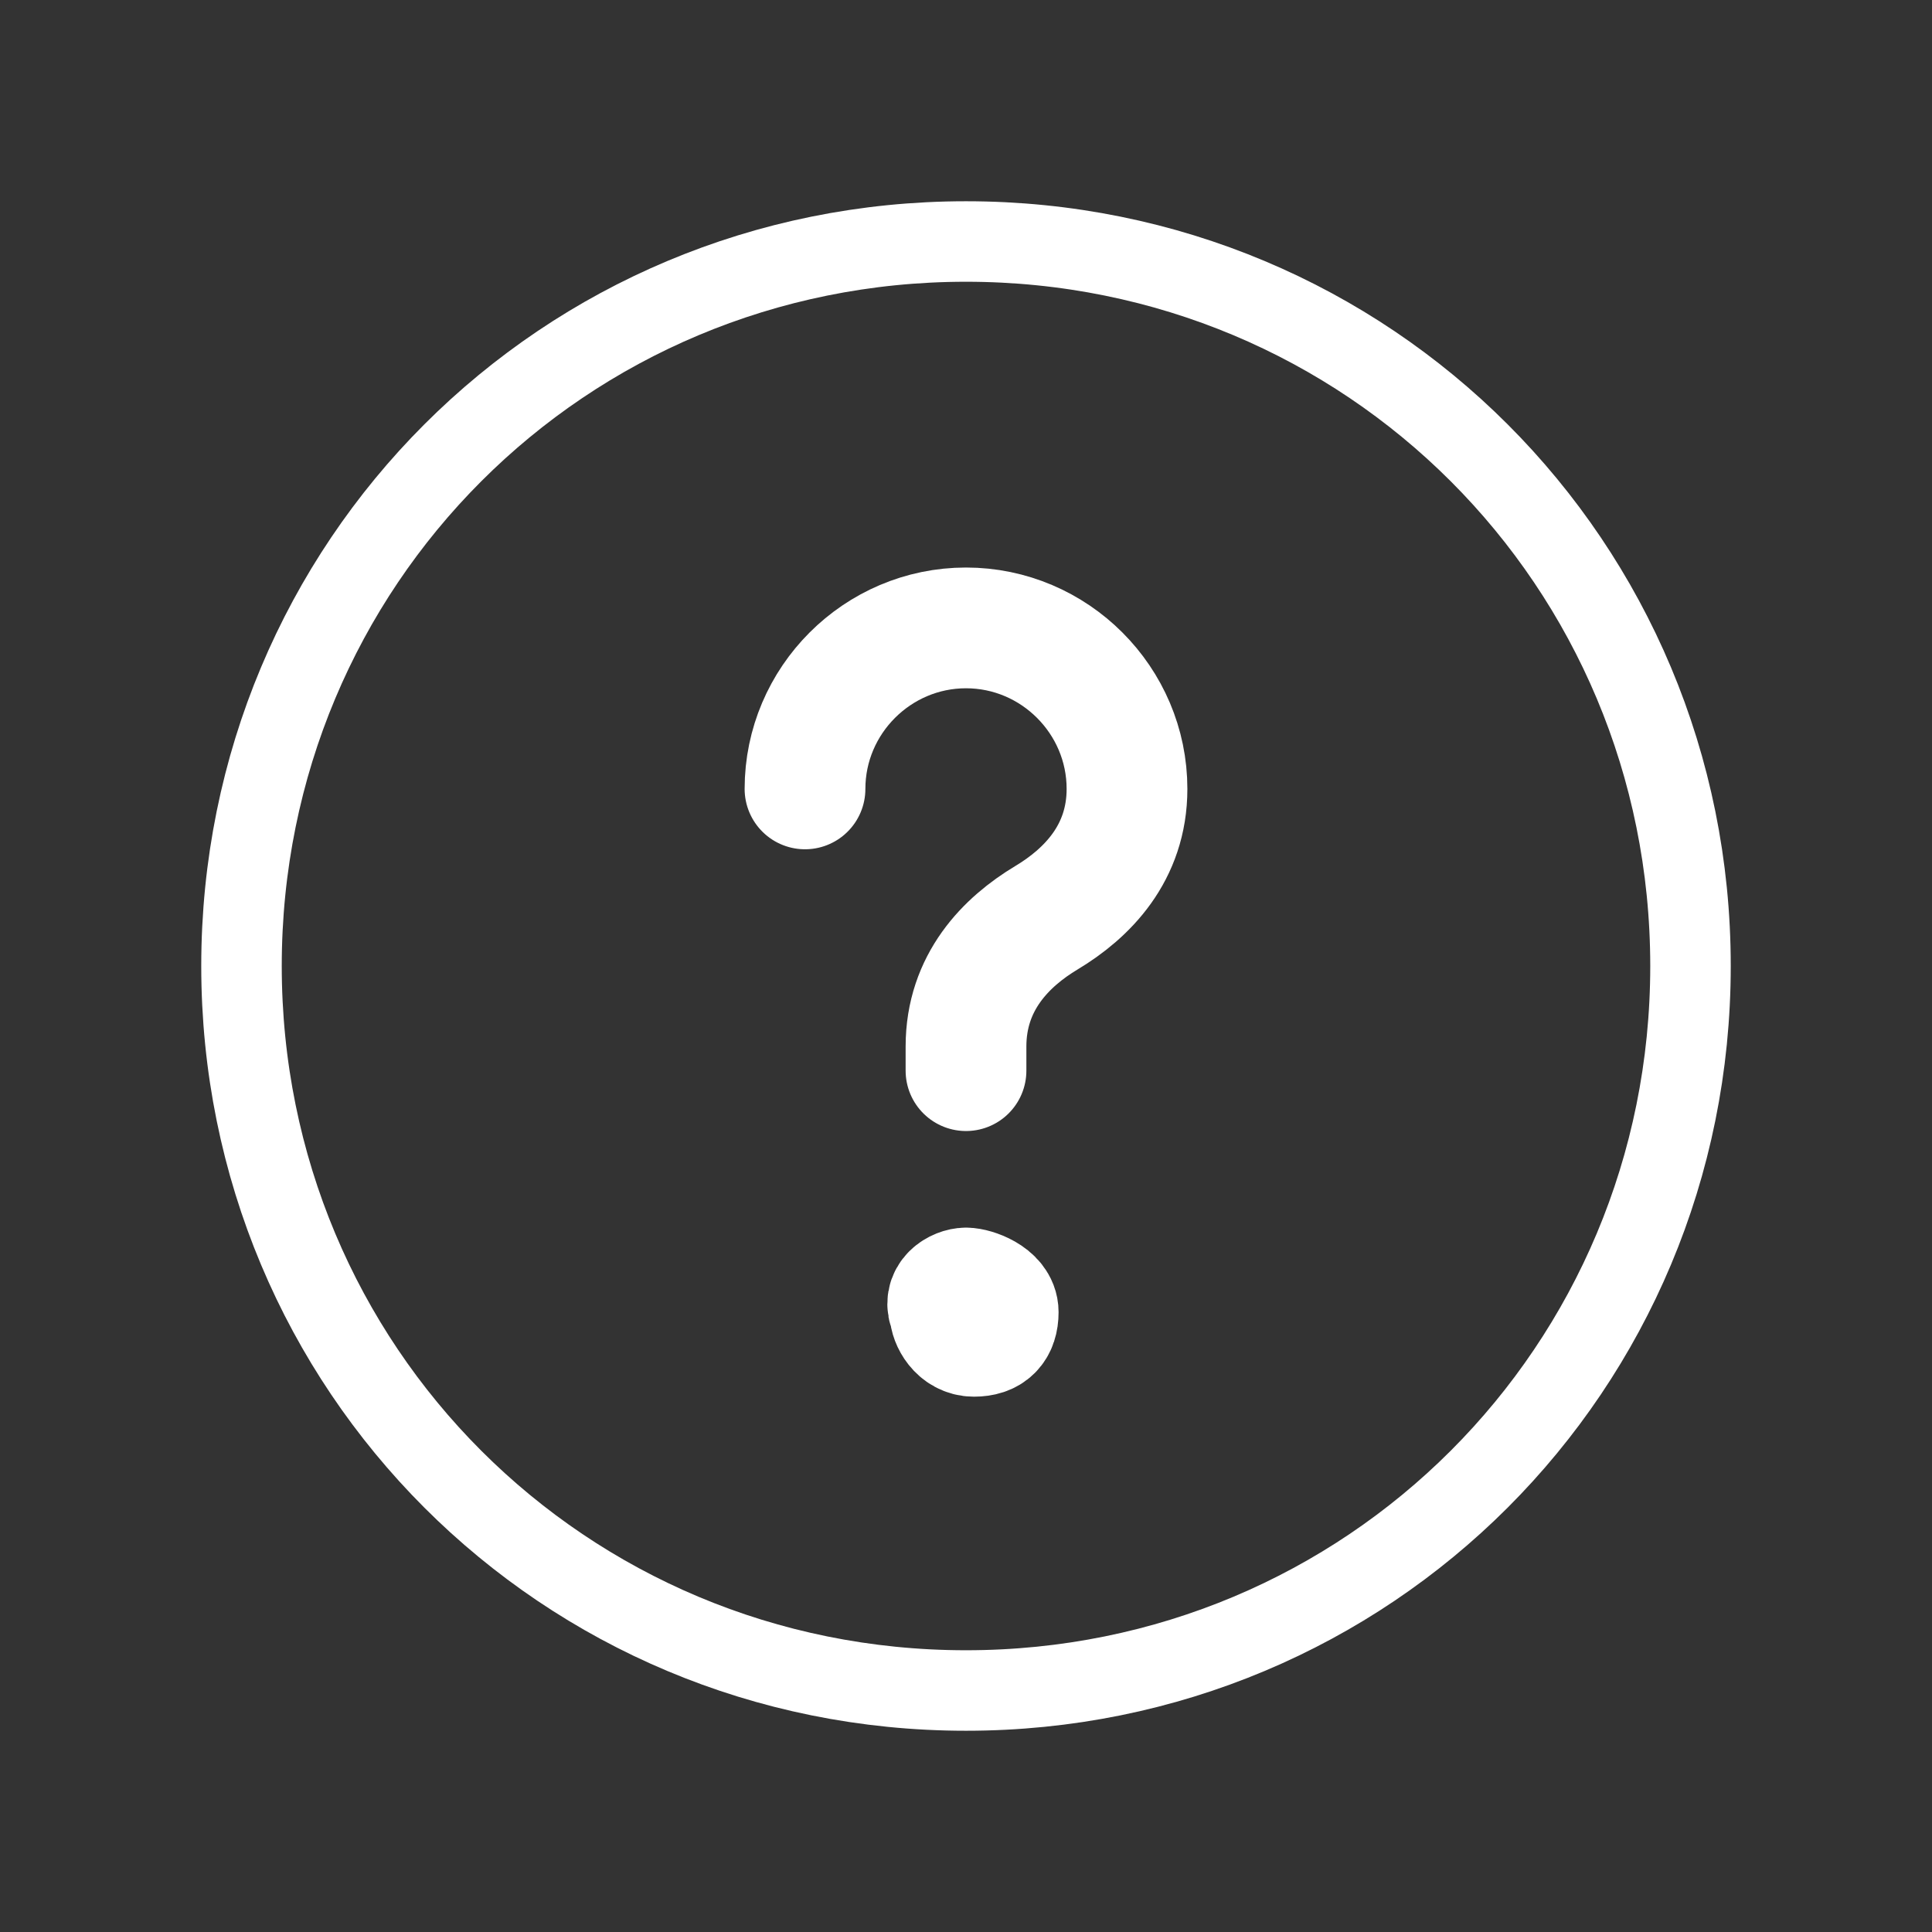
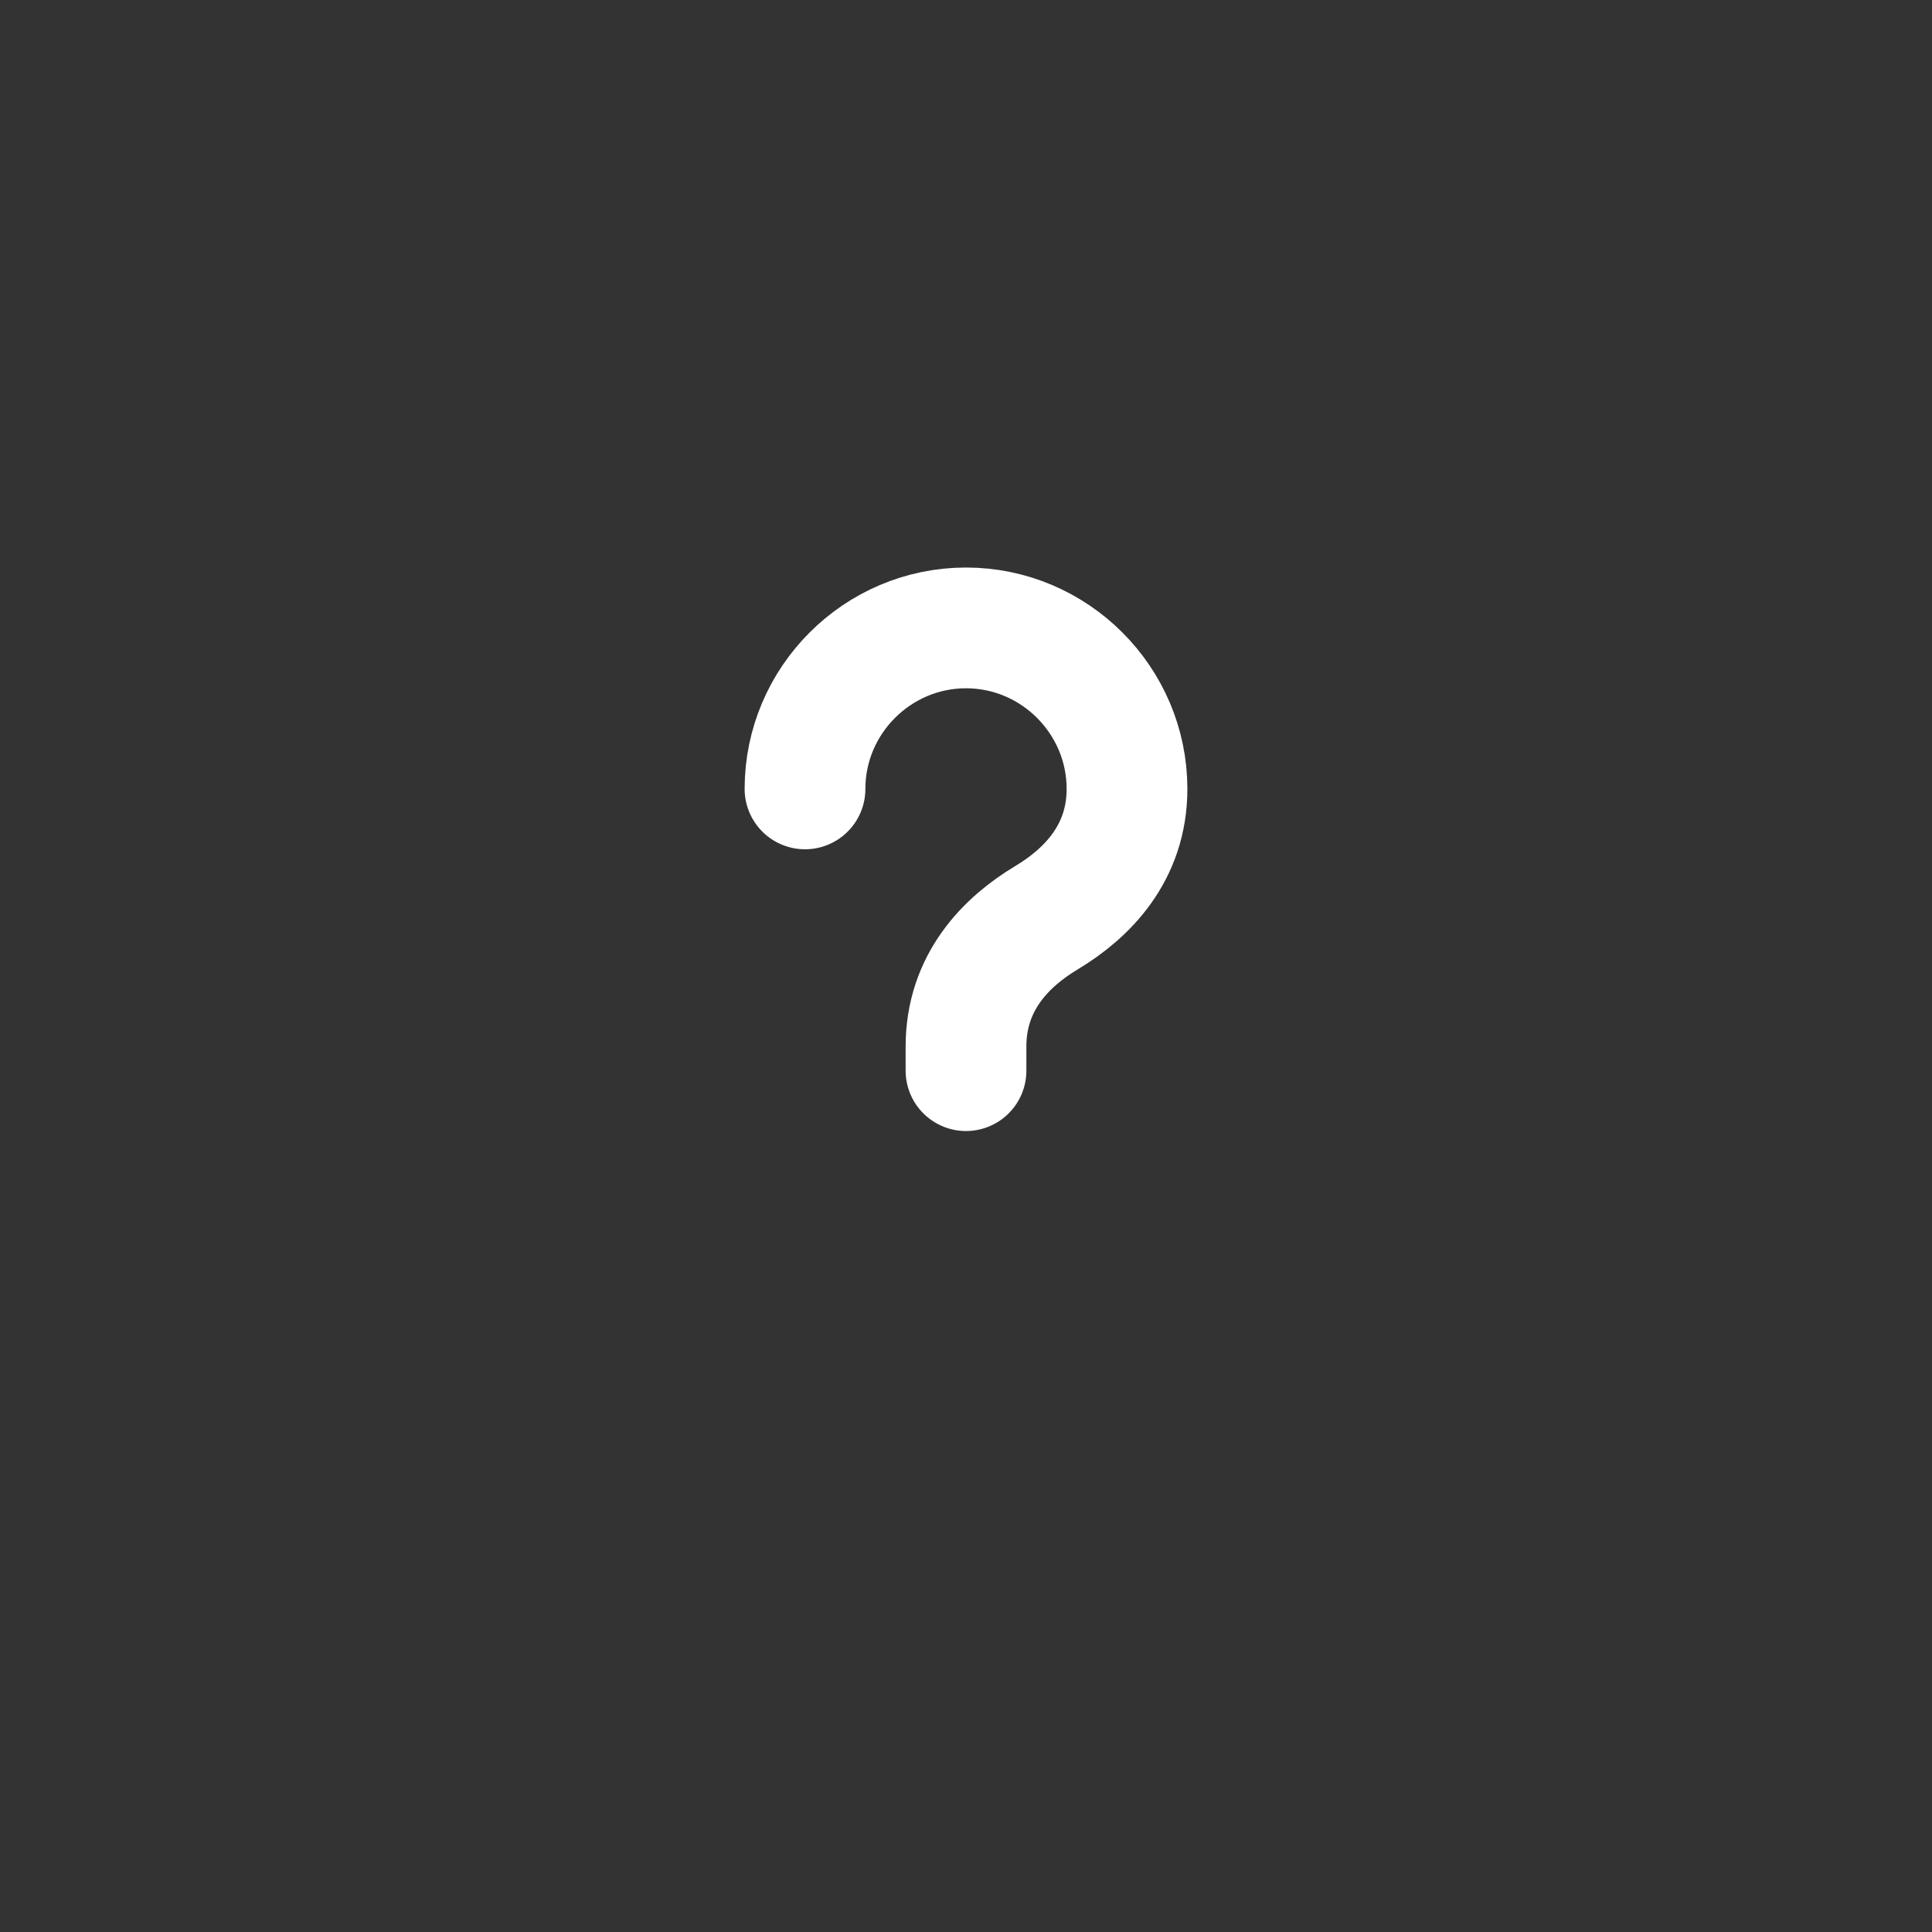
<svg xmlns="http://www.w3.org/2000/svg" version="1.1" id="Ebene_1" x="0px" y="0px" viewBox="0 0 24 24" style="enable-background:new 0 0 24 24;" xml:space="preserve">
  <rect x="0" y="0" width="24" height="24" fill="#333333" stroke="none" />
  <style type="text/css">
	.st0{display:none;fill:none;}
	.st1{fill:none;stroke:#FFFFFF;stroke-miterlimit:10;}
	.st2{fill:none;stroke:#FFFFFF;stroke-width:1.5;stroke-linecap:round;stroke-linejoin:round;}
</style>
  <g>
    <path class="st0" d="M0,0h24v24H0V0z" />
-     <path class="st1" d="M12,21L12,21c-5,0-9-4-9-9l0,0c0-5,4-9,9-9l0,0c5,0,9,4,9,9l0,0C21,17,17,21,12,21z" />
    <path class="st2" d="M12,13.3V13c0-0.8,0.5-1.3,1-1.6c0.5-0.3,1-0.8,1-1.6c0-1.1-0.9-2-2-2s-2,0.9-2,2" />
-     <path class="st2" d="M12,16c-0.1,0-0.3,0.1-0.2,0.3c0,0.1,0.1,0.3,0.3,0.3s0.3-0.1,0.3-0.3S12.1,16,12,16" />
  </g>
</svg>